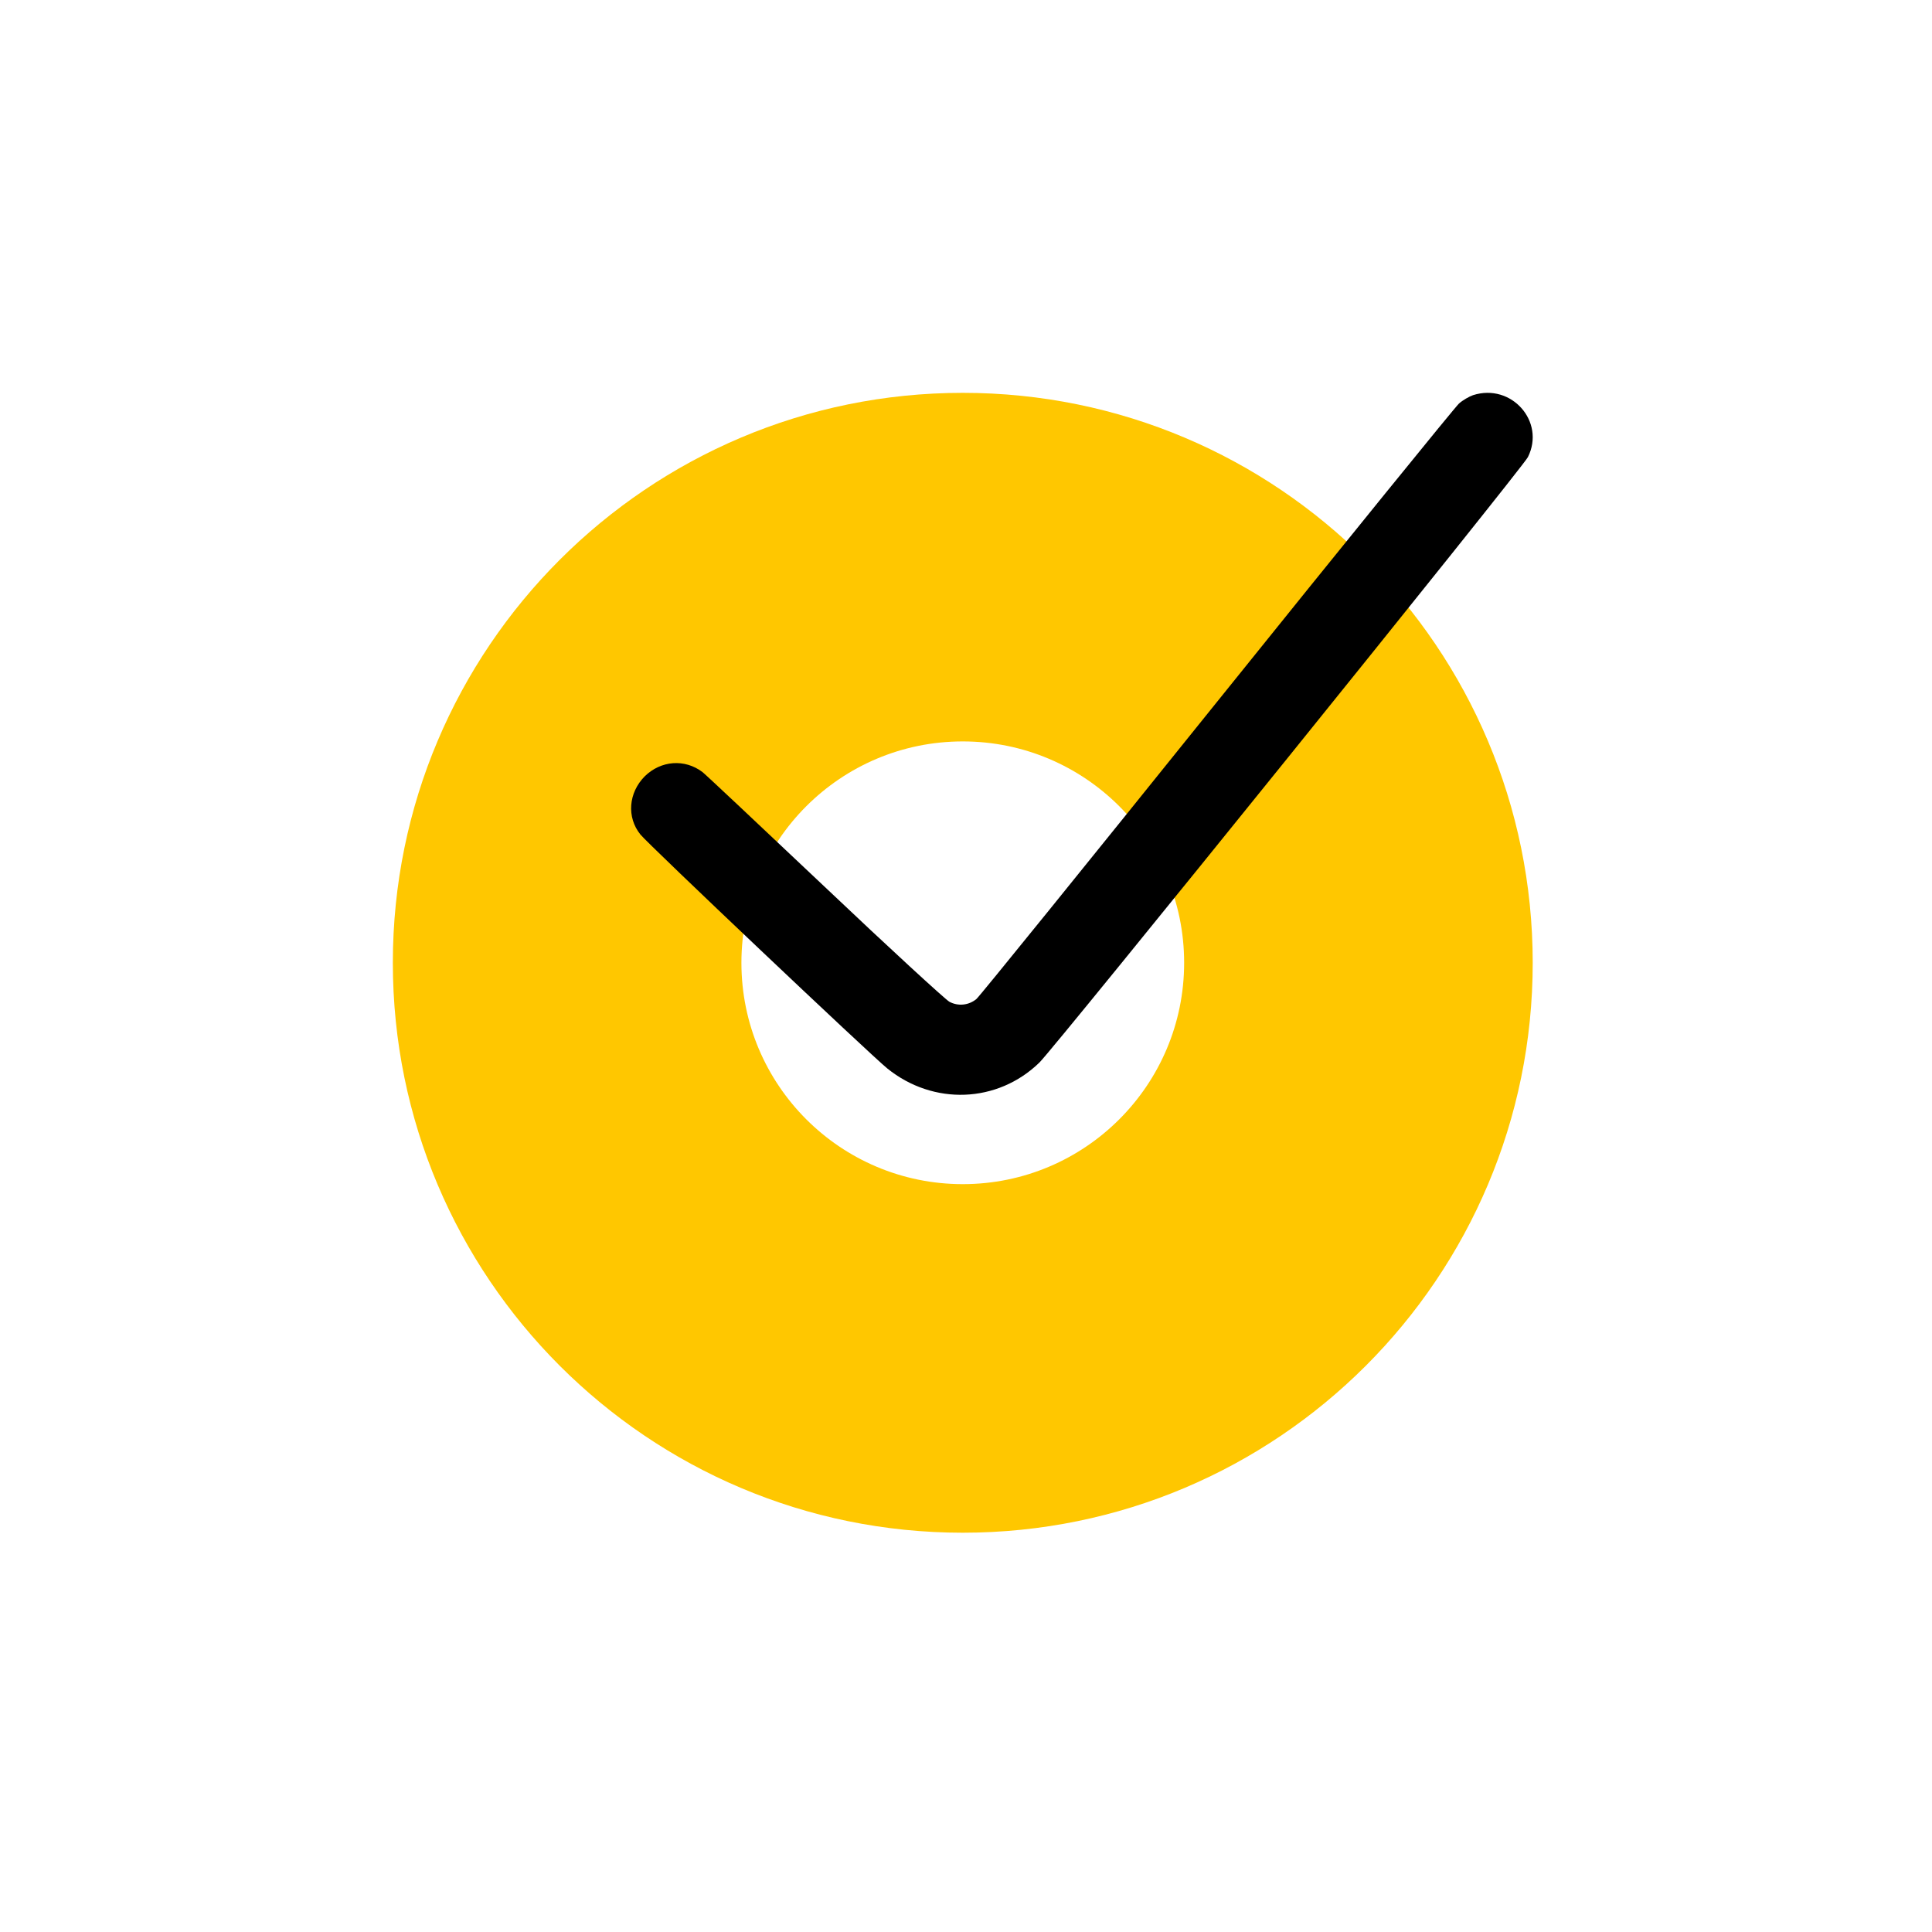
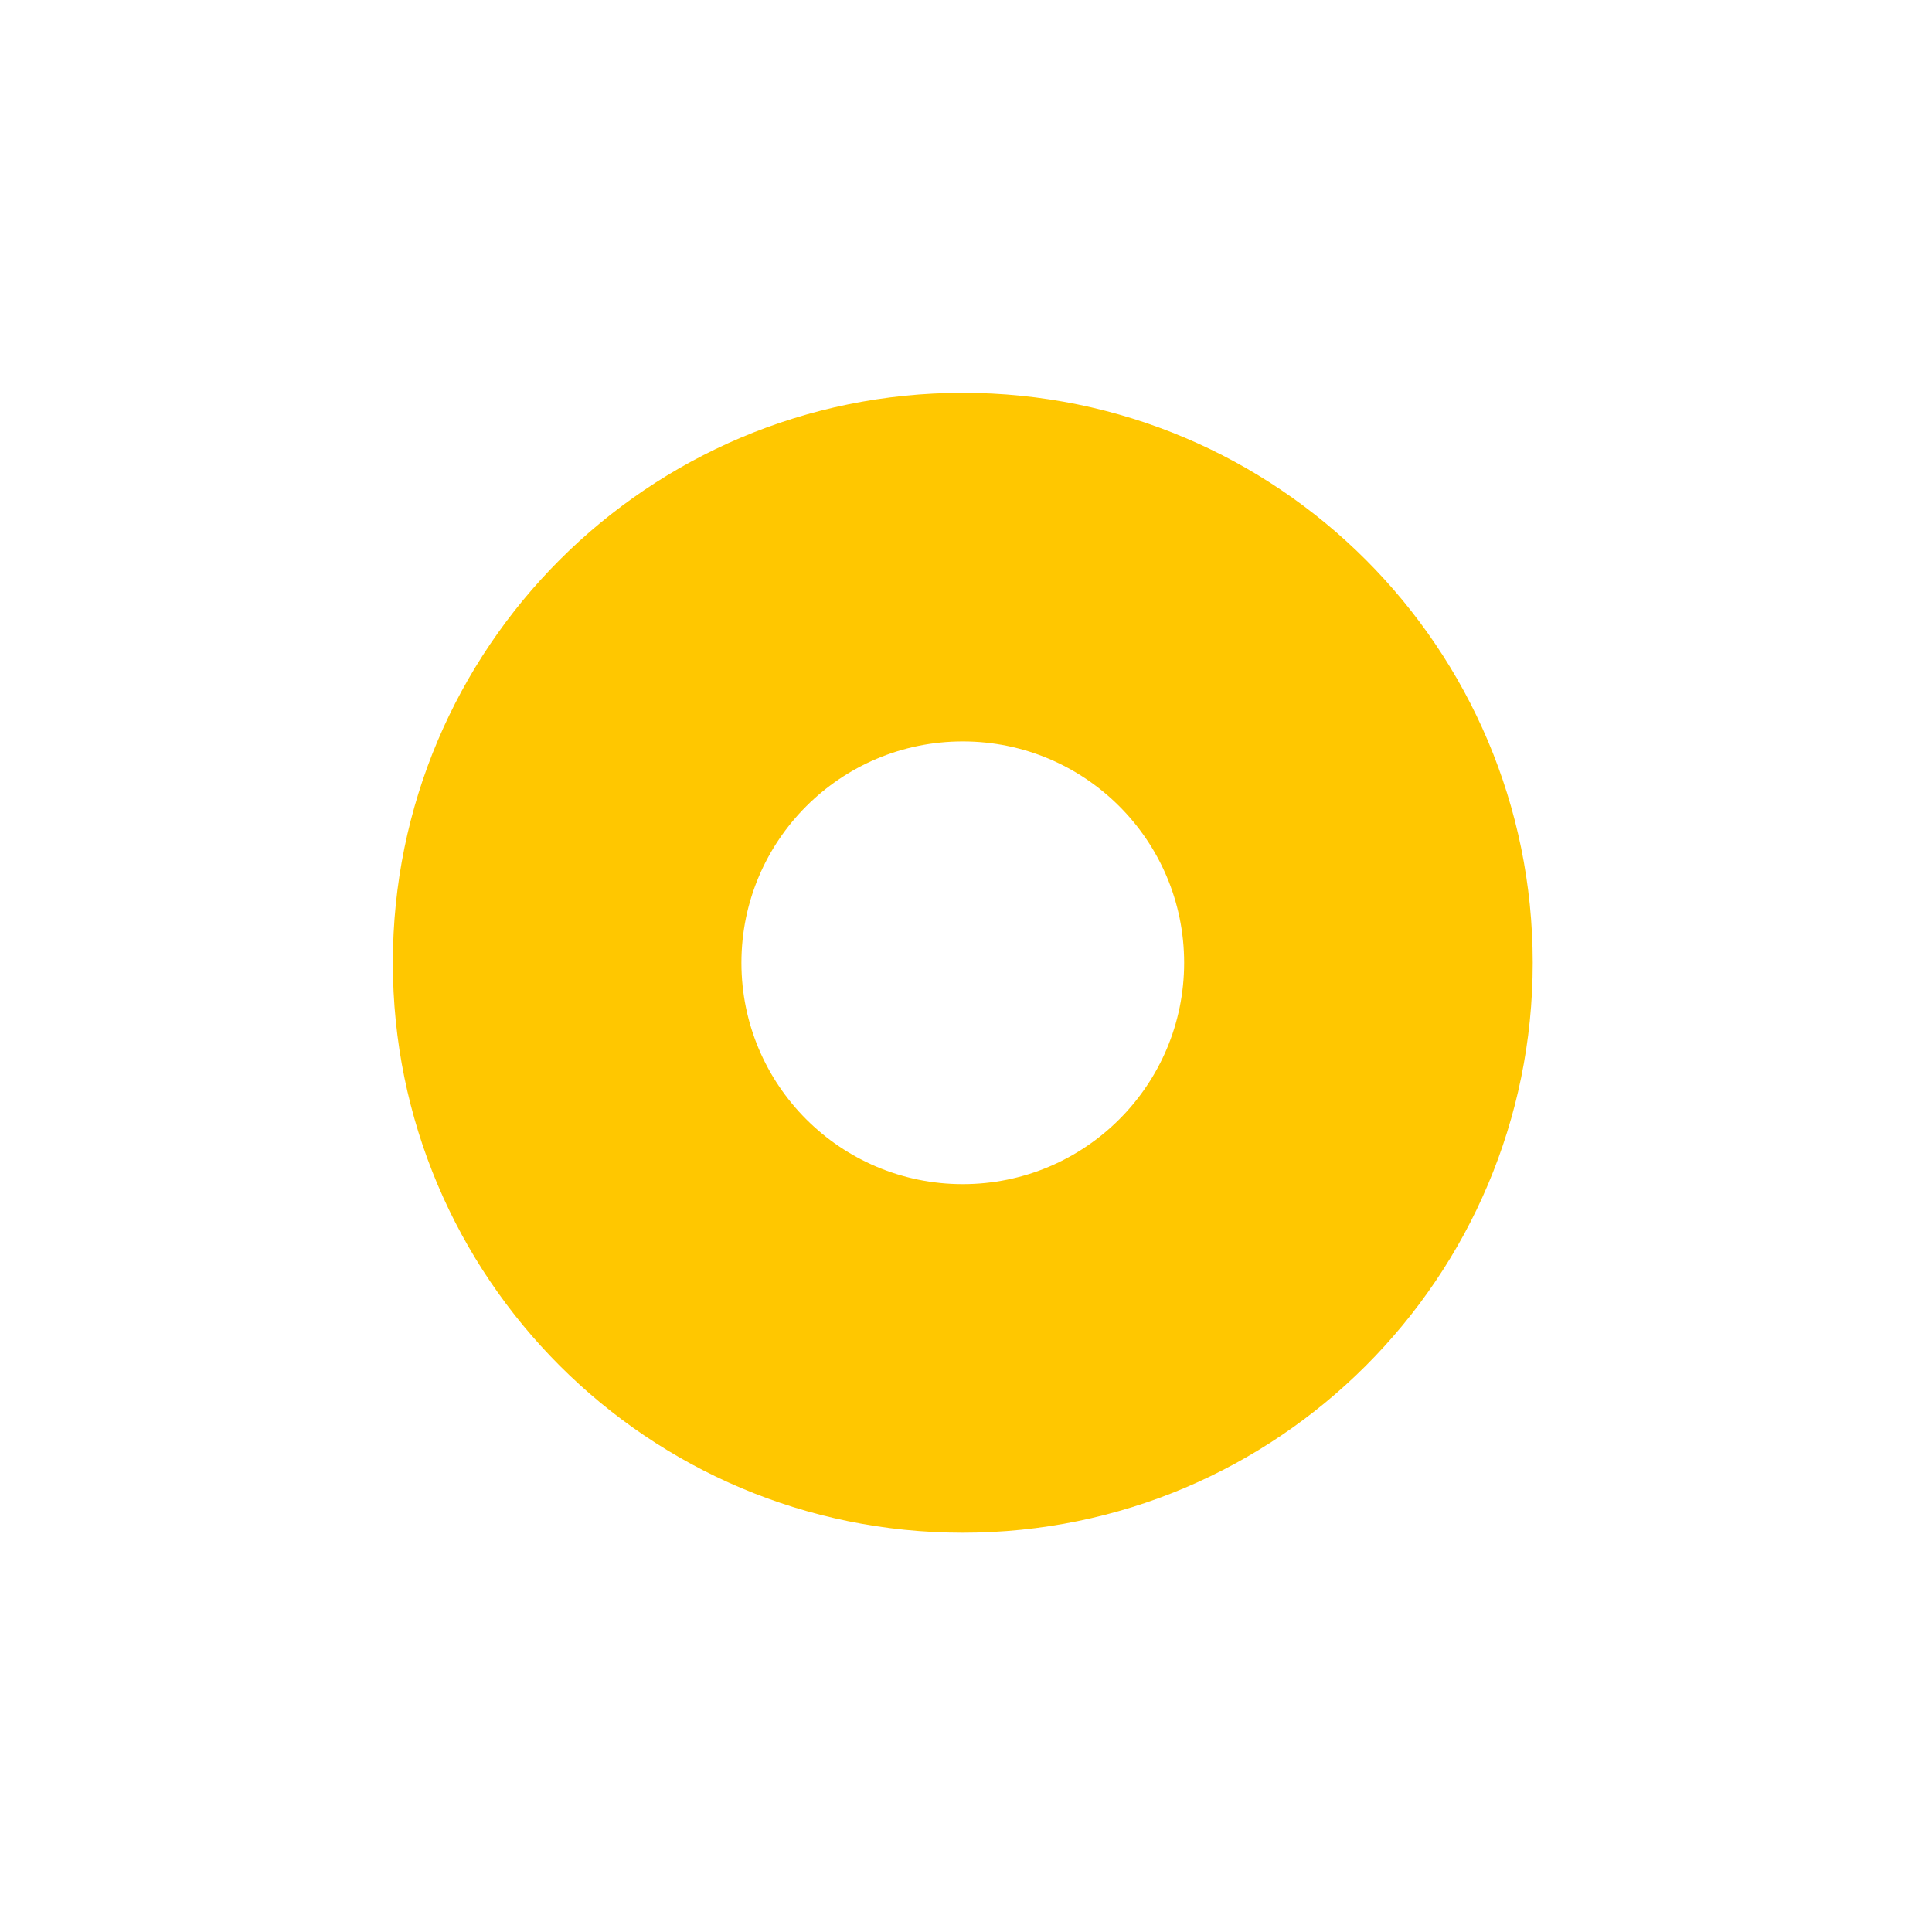
<svg xmlns="http://www.w3.org/2000/svg" width="300" height="300" viewBox="0 0 300 300" fill="none">
  <path d="M183.873 149.5C183.873 168.484 168.484 183.873 149.5 183.873V238C100.623 238 61 198.377 61 149.5V149.5H115.127C115.127 168.484 130.516 183.873 149.5 183.873V238C198.377 238 238 198.377 238 149.5V149.5H183.873ZM61 149.5C61 100.622 100.623 61 149.5 61V115.127C130.516 115.127 115.127 130.516 115.127 149.5H61ZM149.5 61C198.377 61 238 100.622 238 149.5H183.873C183.873 130.516 168.484 115.127 149.5 115.127V61Z" fill="#FFC700" />
-   <path d="M228.724 61.363C228.13 61.572 227.152 62.13 226.558 62.653C225.999 63.141 209.052 84.022 188.927 109.05C168.801 134.078 152.029 154.819 151.61 155.133C150.422 156.109 148.779 156.283 147.417 155.551C146.753 155.168 138.018 147.15 128.06 137.704C118.066 128.257 109.541 120.24 109.087 119.891C106.326 117.799 102.623 118.078 100.107 120.553C97.591 123.098 97.277 126.898 99.443 129.582C100.631 131.081 135.187 163.813 137.773 165.904C144.936 171.691 154.894 171.307 161.393 164.998C163.699 162.767 236.446 72.623 237.25 70.984C240.01 65.477 234.699 59.446 228.724 61.363Z" fill="black" />
</svg>